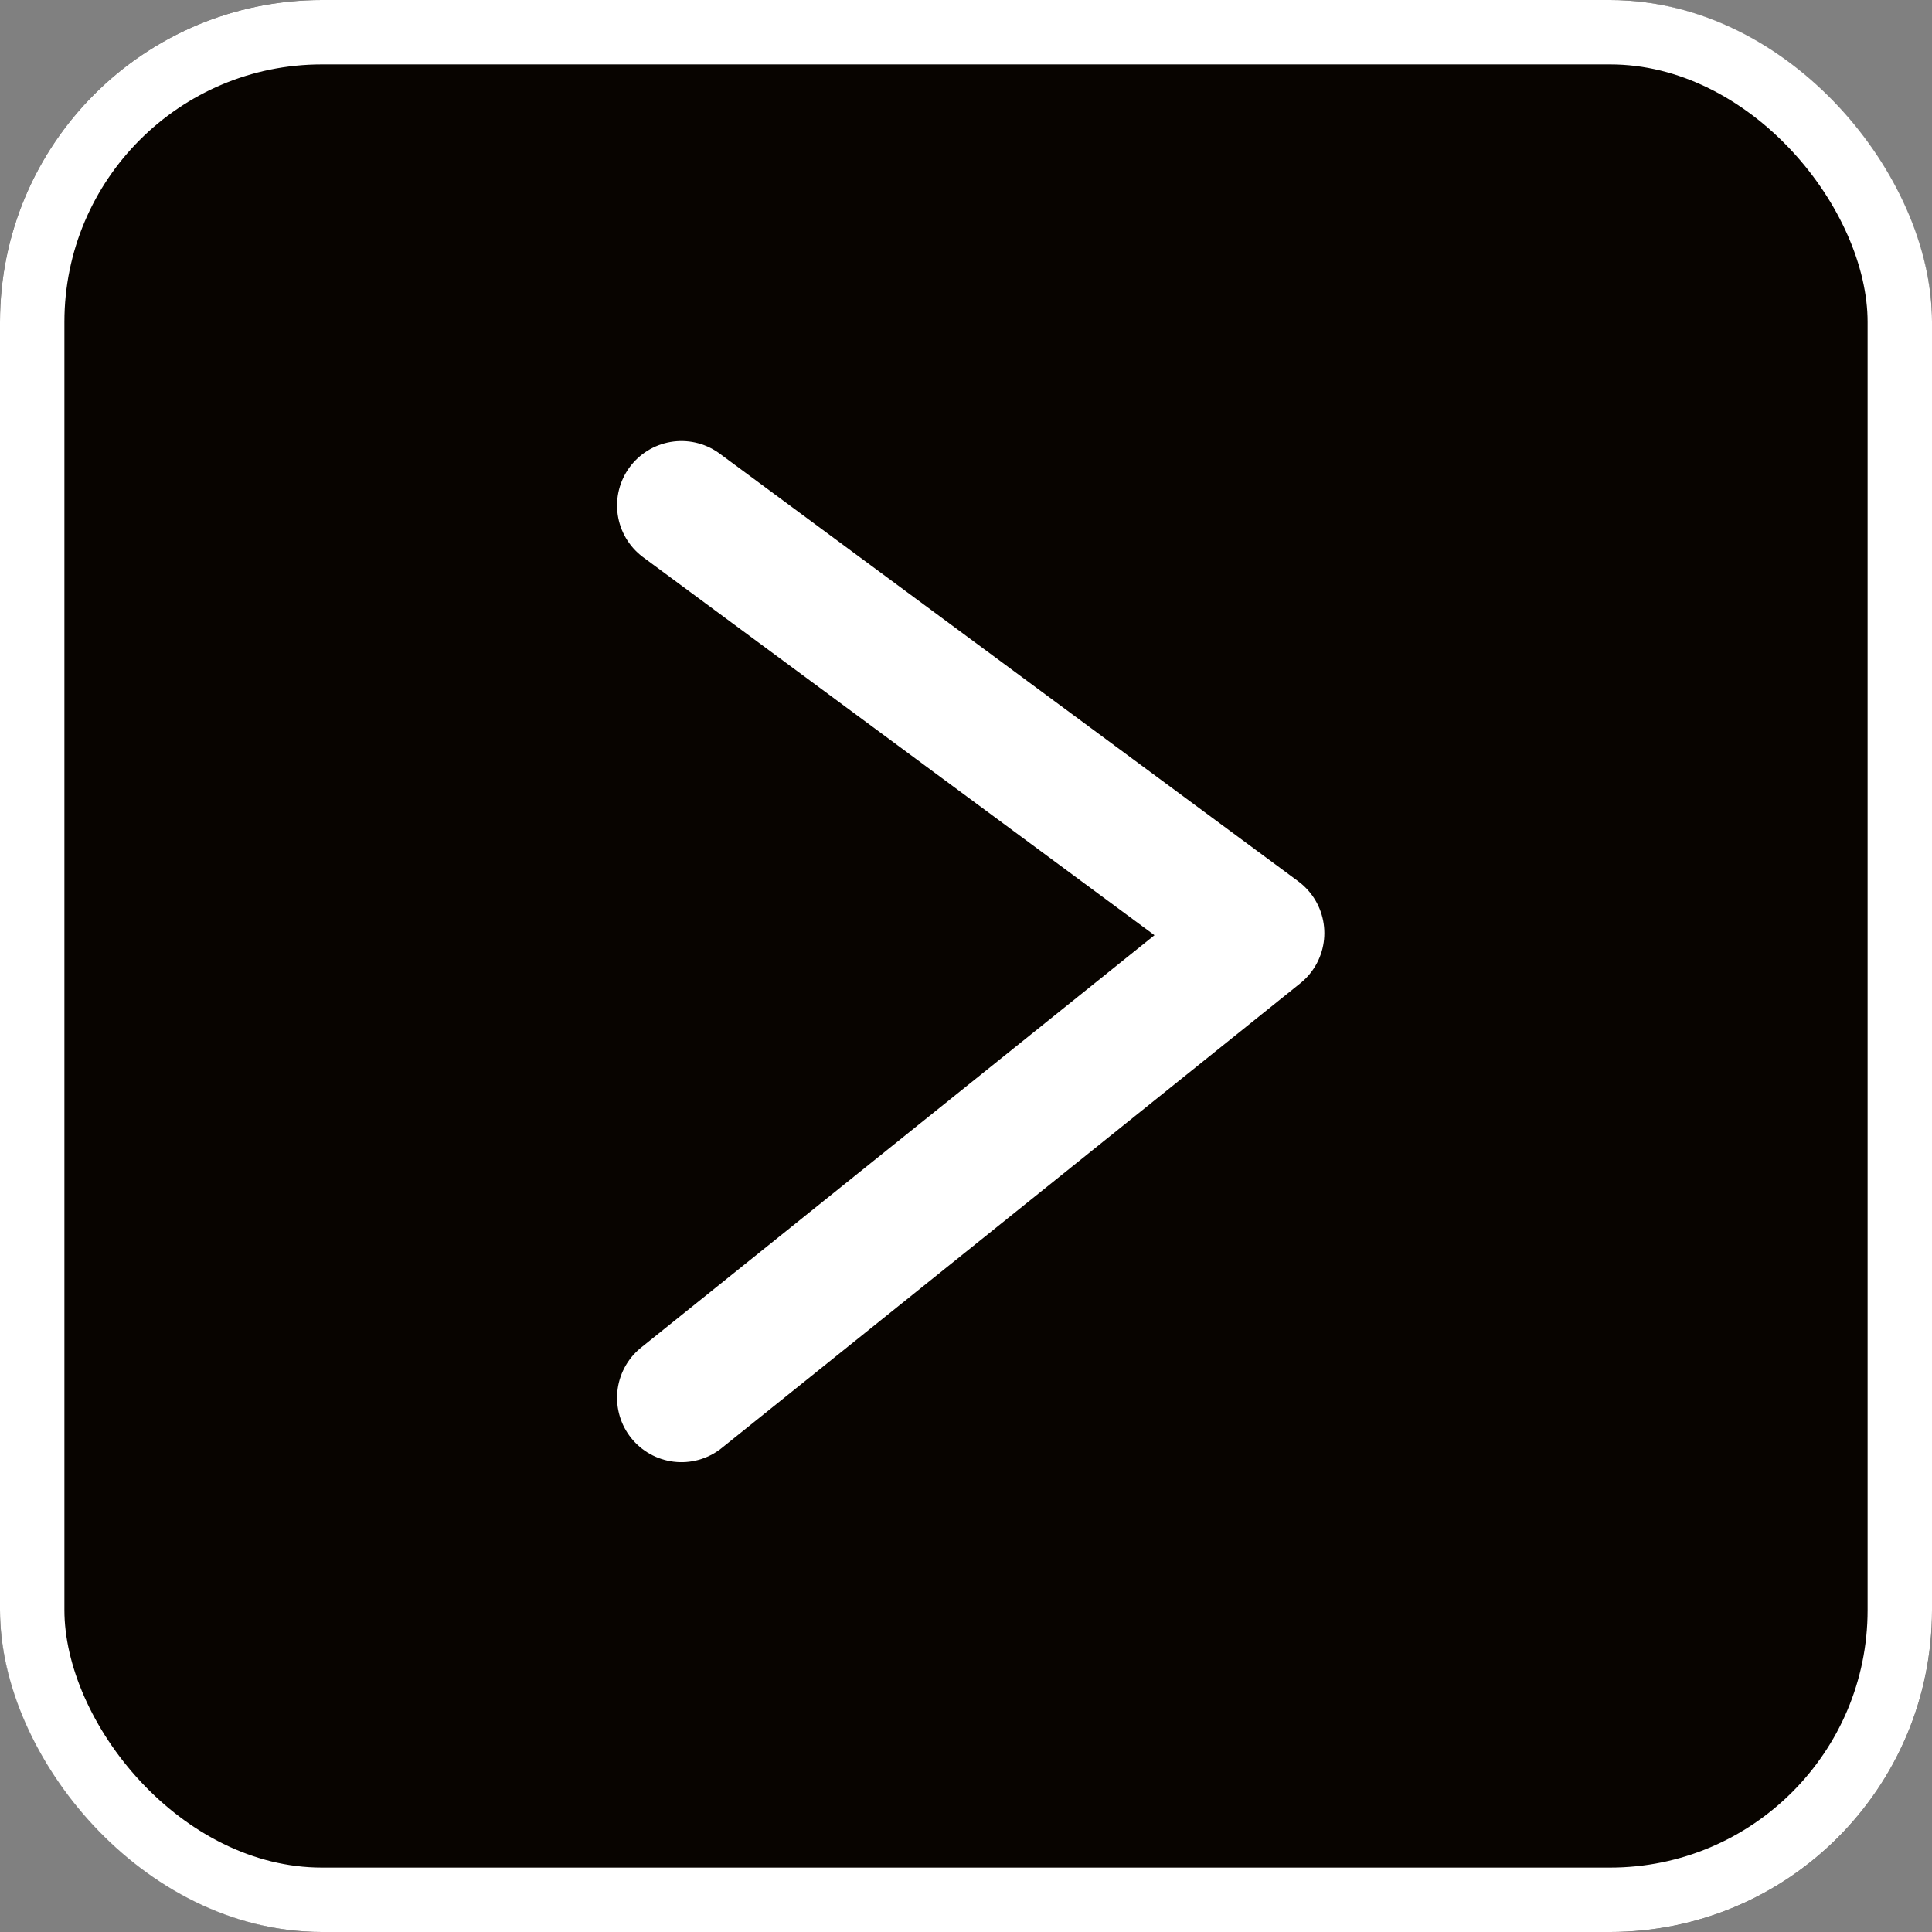
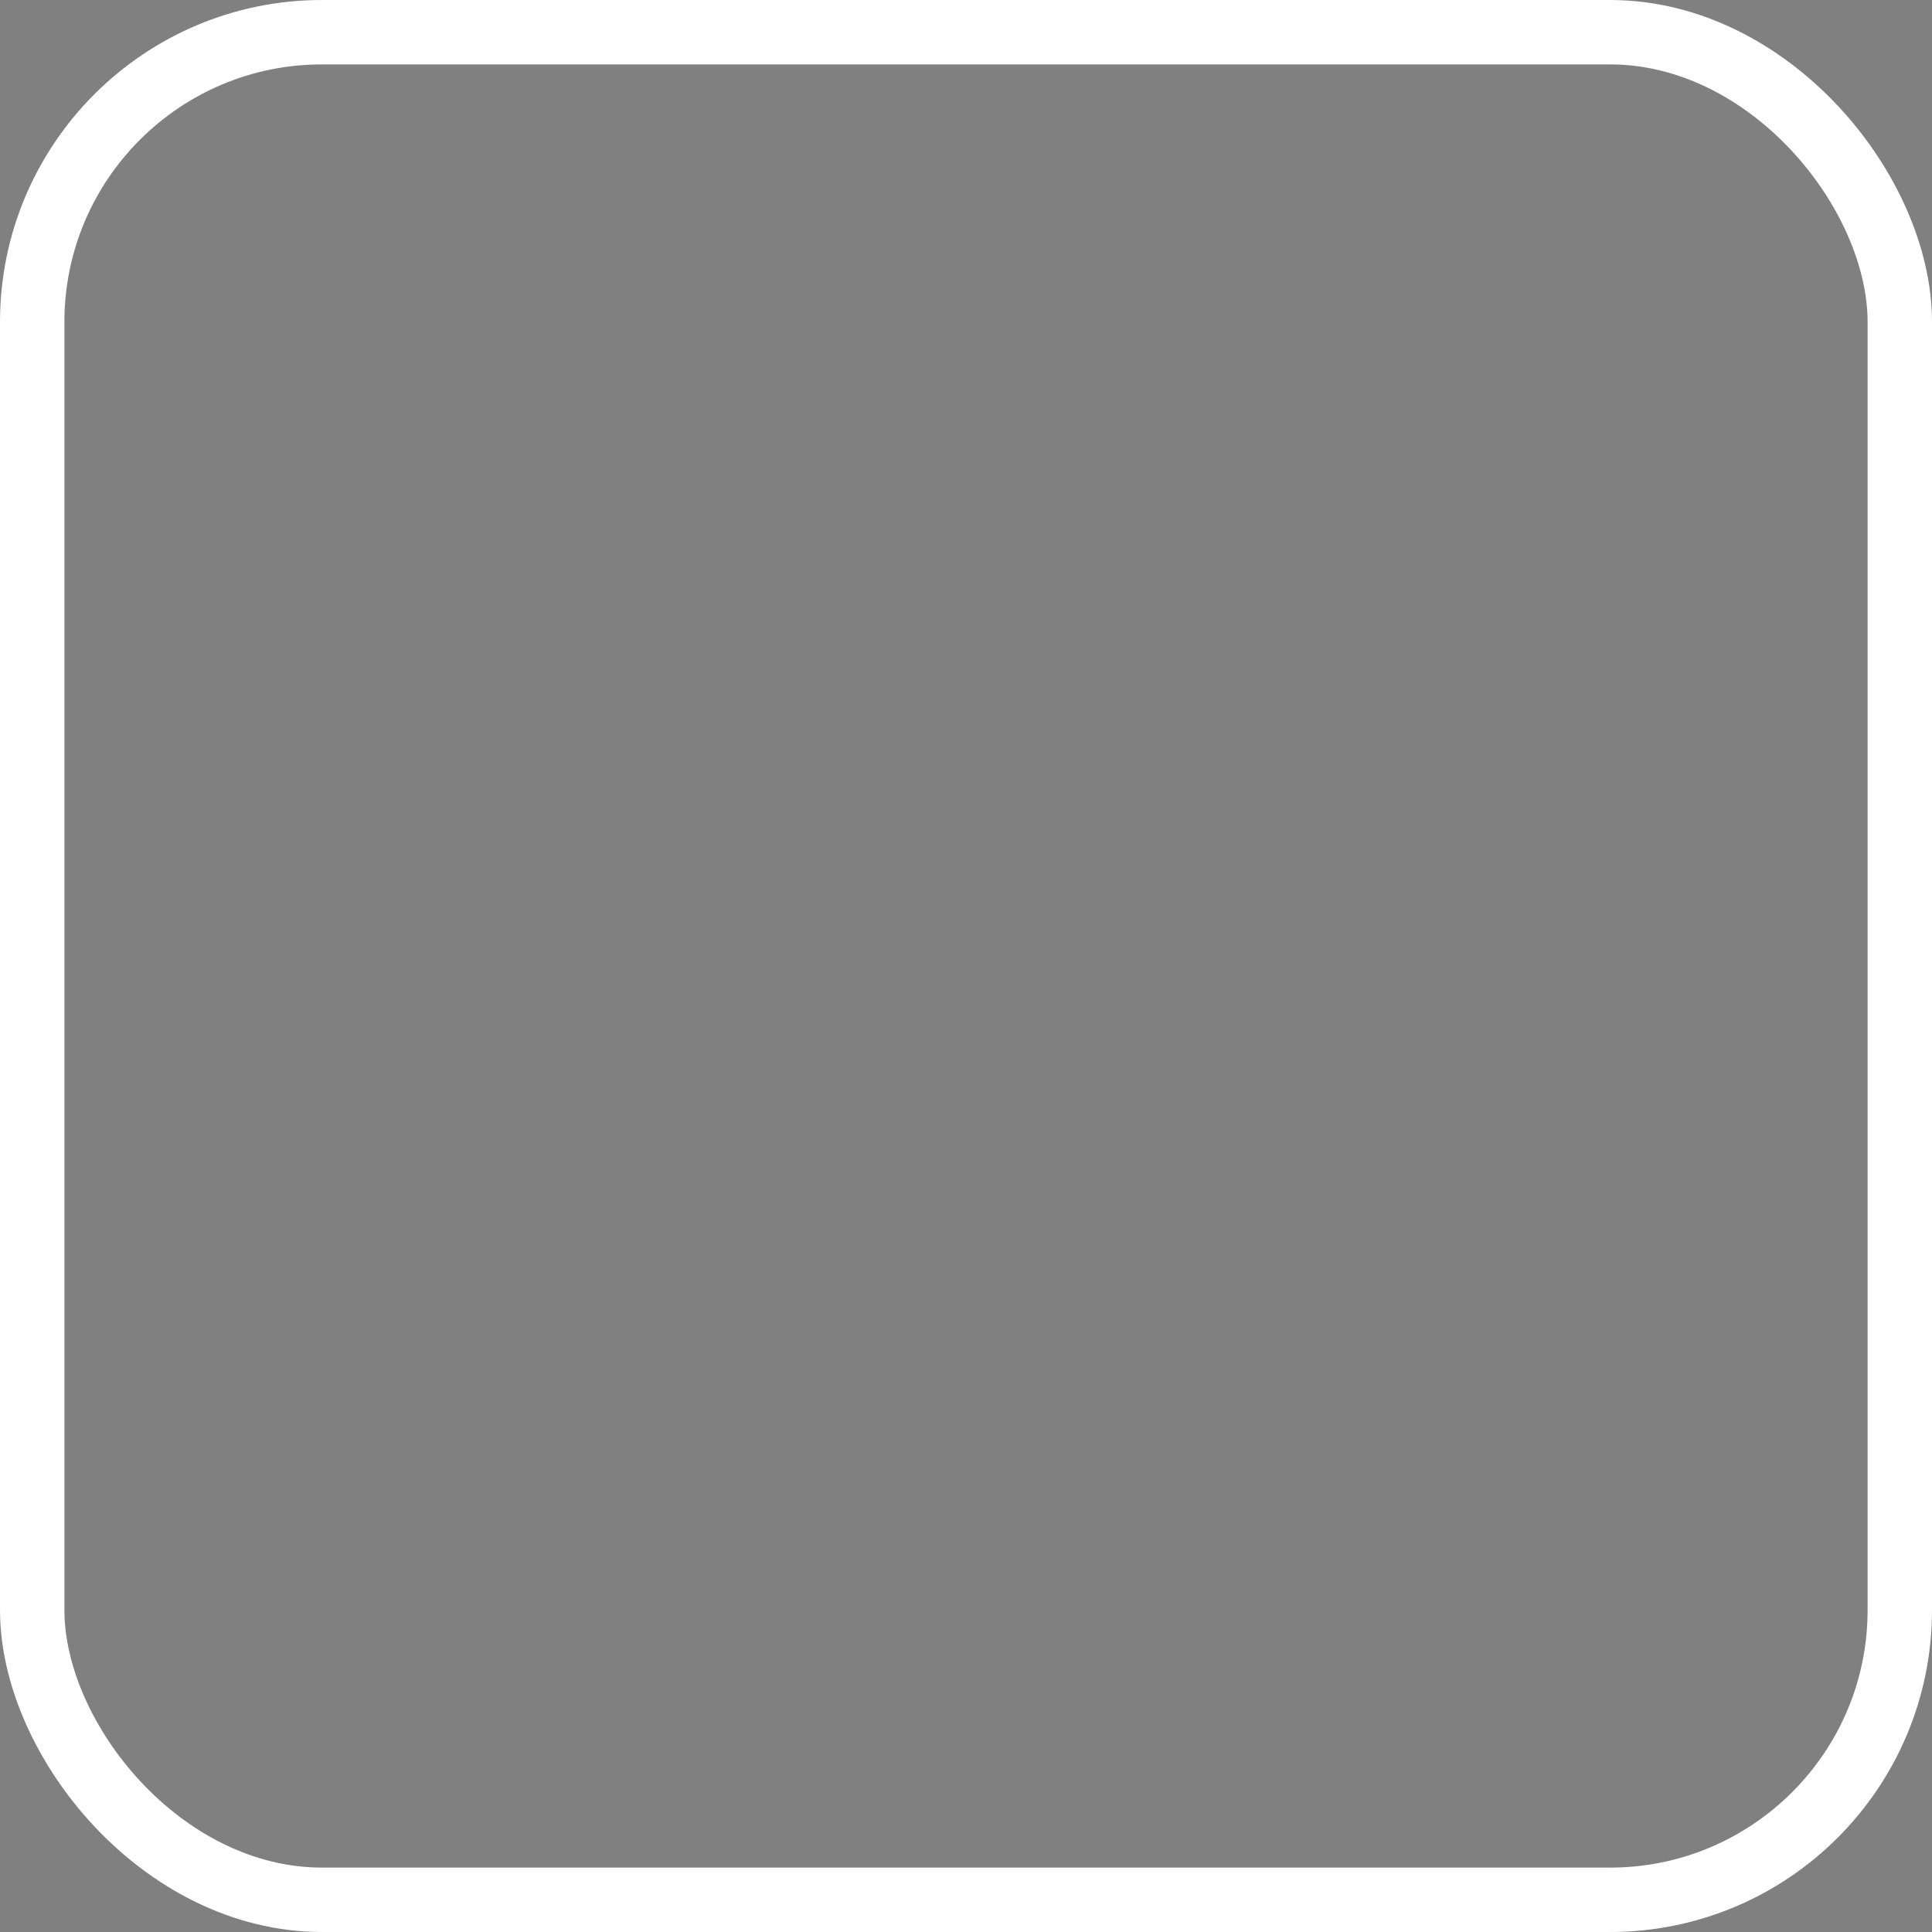
<svg xmlns="http://www.w3.org/2000/svg" width="60" height="60" viewBox="0 0 60 60">
  <rect x="0" y="0" width="60" height="60" fill="#808080" stroke="none" />
  <g id="Group_41032" data-name="Group 41032" transform="translate(0.006)">
    <g id="Rectangle_6876" data-name="Rectangle 6876" transform="translate(-0.006)" fill="#080400" stroke="#fff" stroke-width="2">
-       <rect width="60" height="60" rx="10" stroke="none" />
      <rect x="1" y="1" width="58" height="58" rx="9" fill="none" />
    </g>
-     <path id="Path_46633" data-name="Path 46633" d="M5071.329,5305.057l17.966,13.281-17.966,14.431" transform="translate(-5050.172 -5289.36)" fill="none" stroke="#fff" stroke-linecap="round" stroke-linejoin="round" stroke-width="4" />
  </g>
</svg>